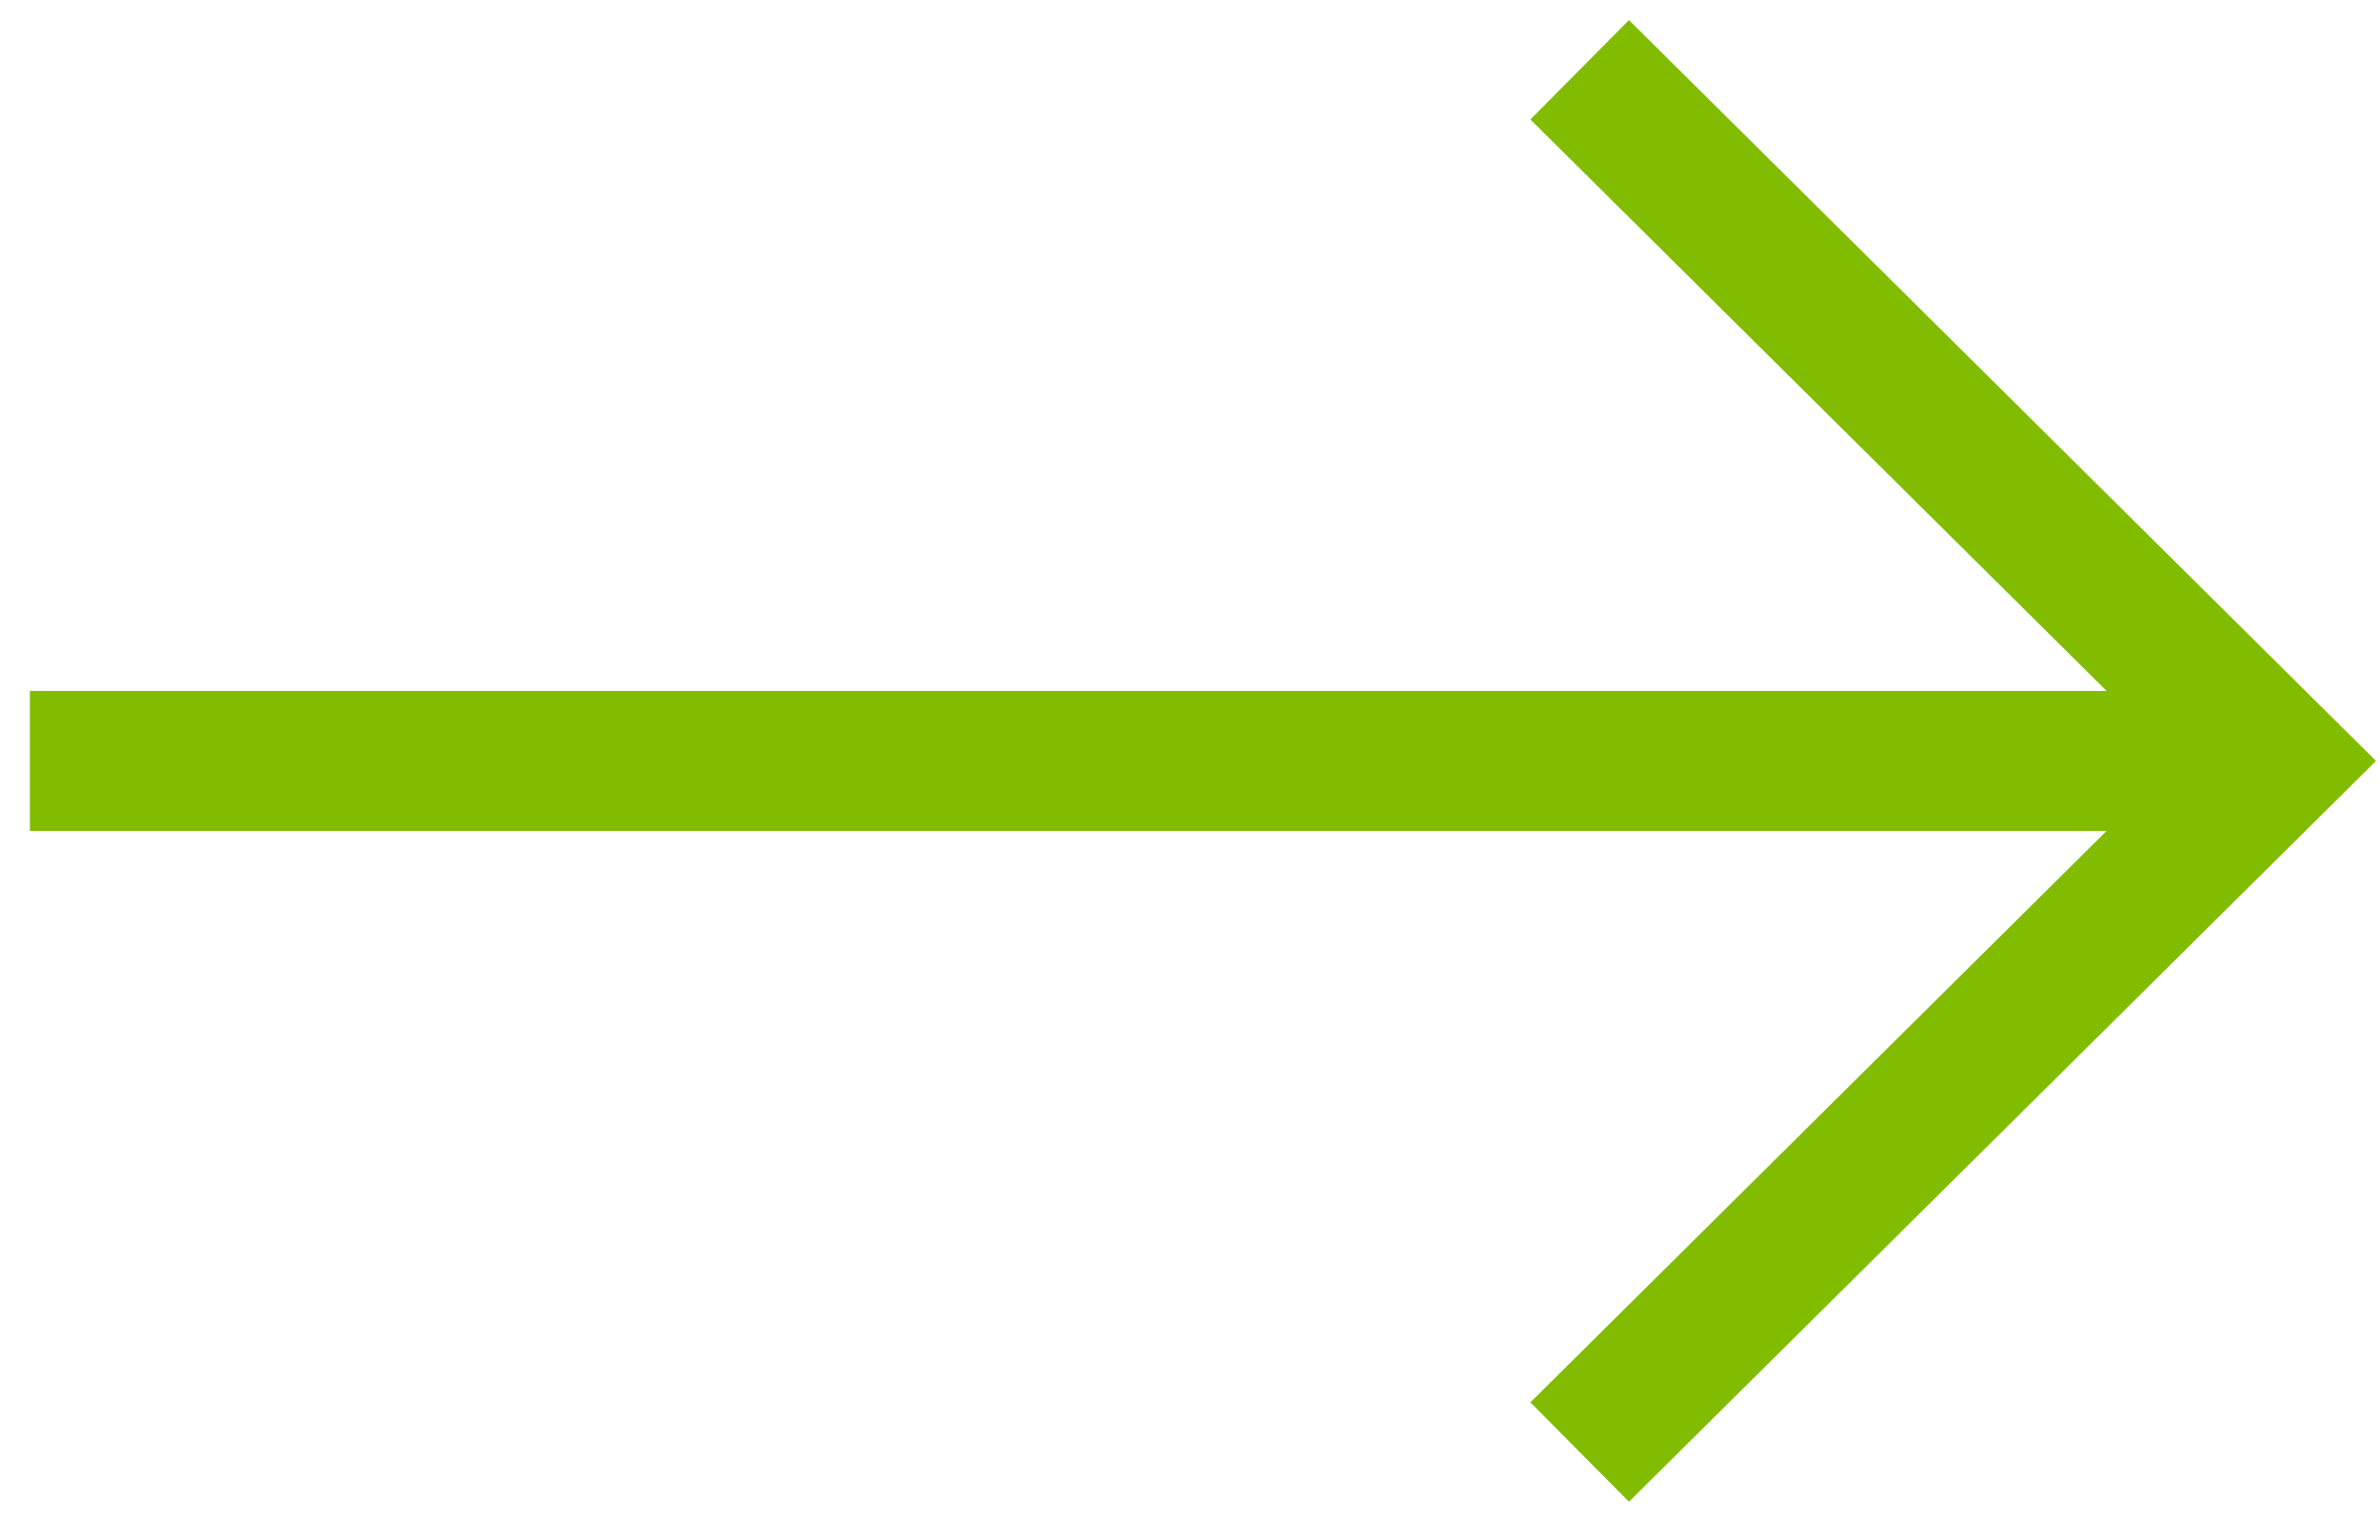
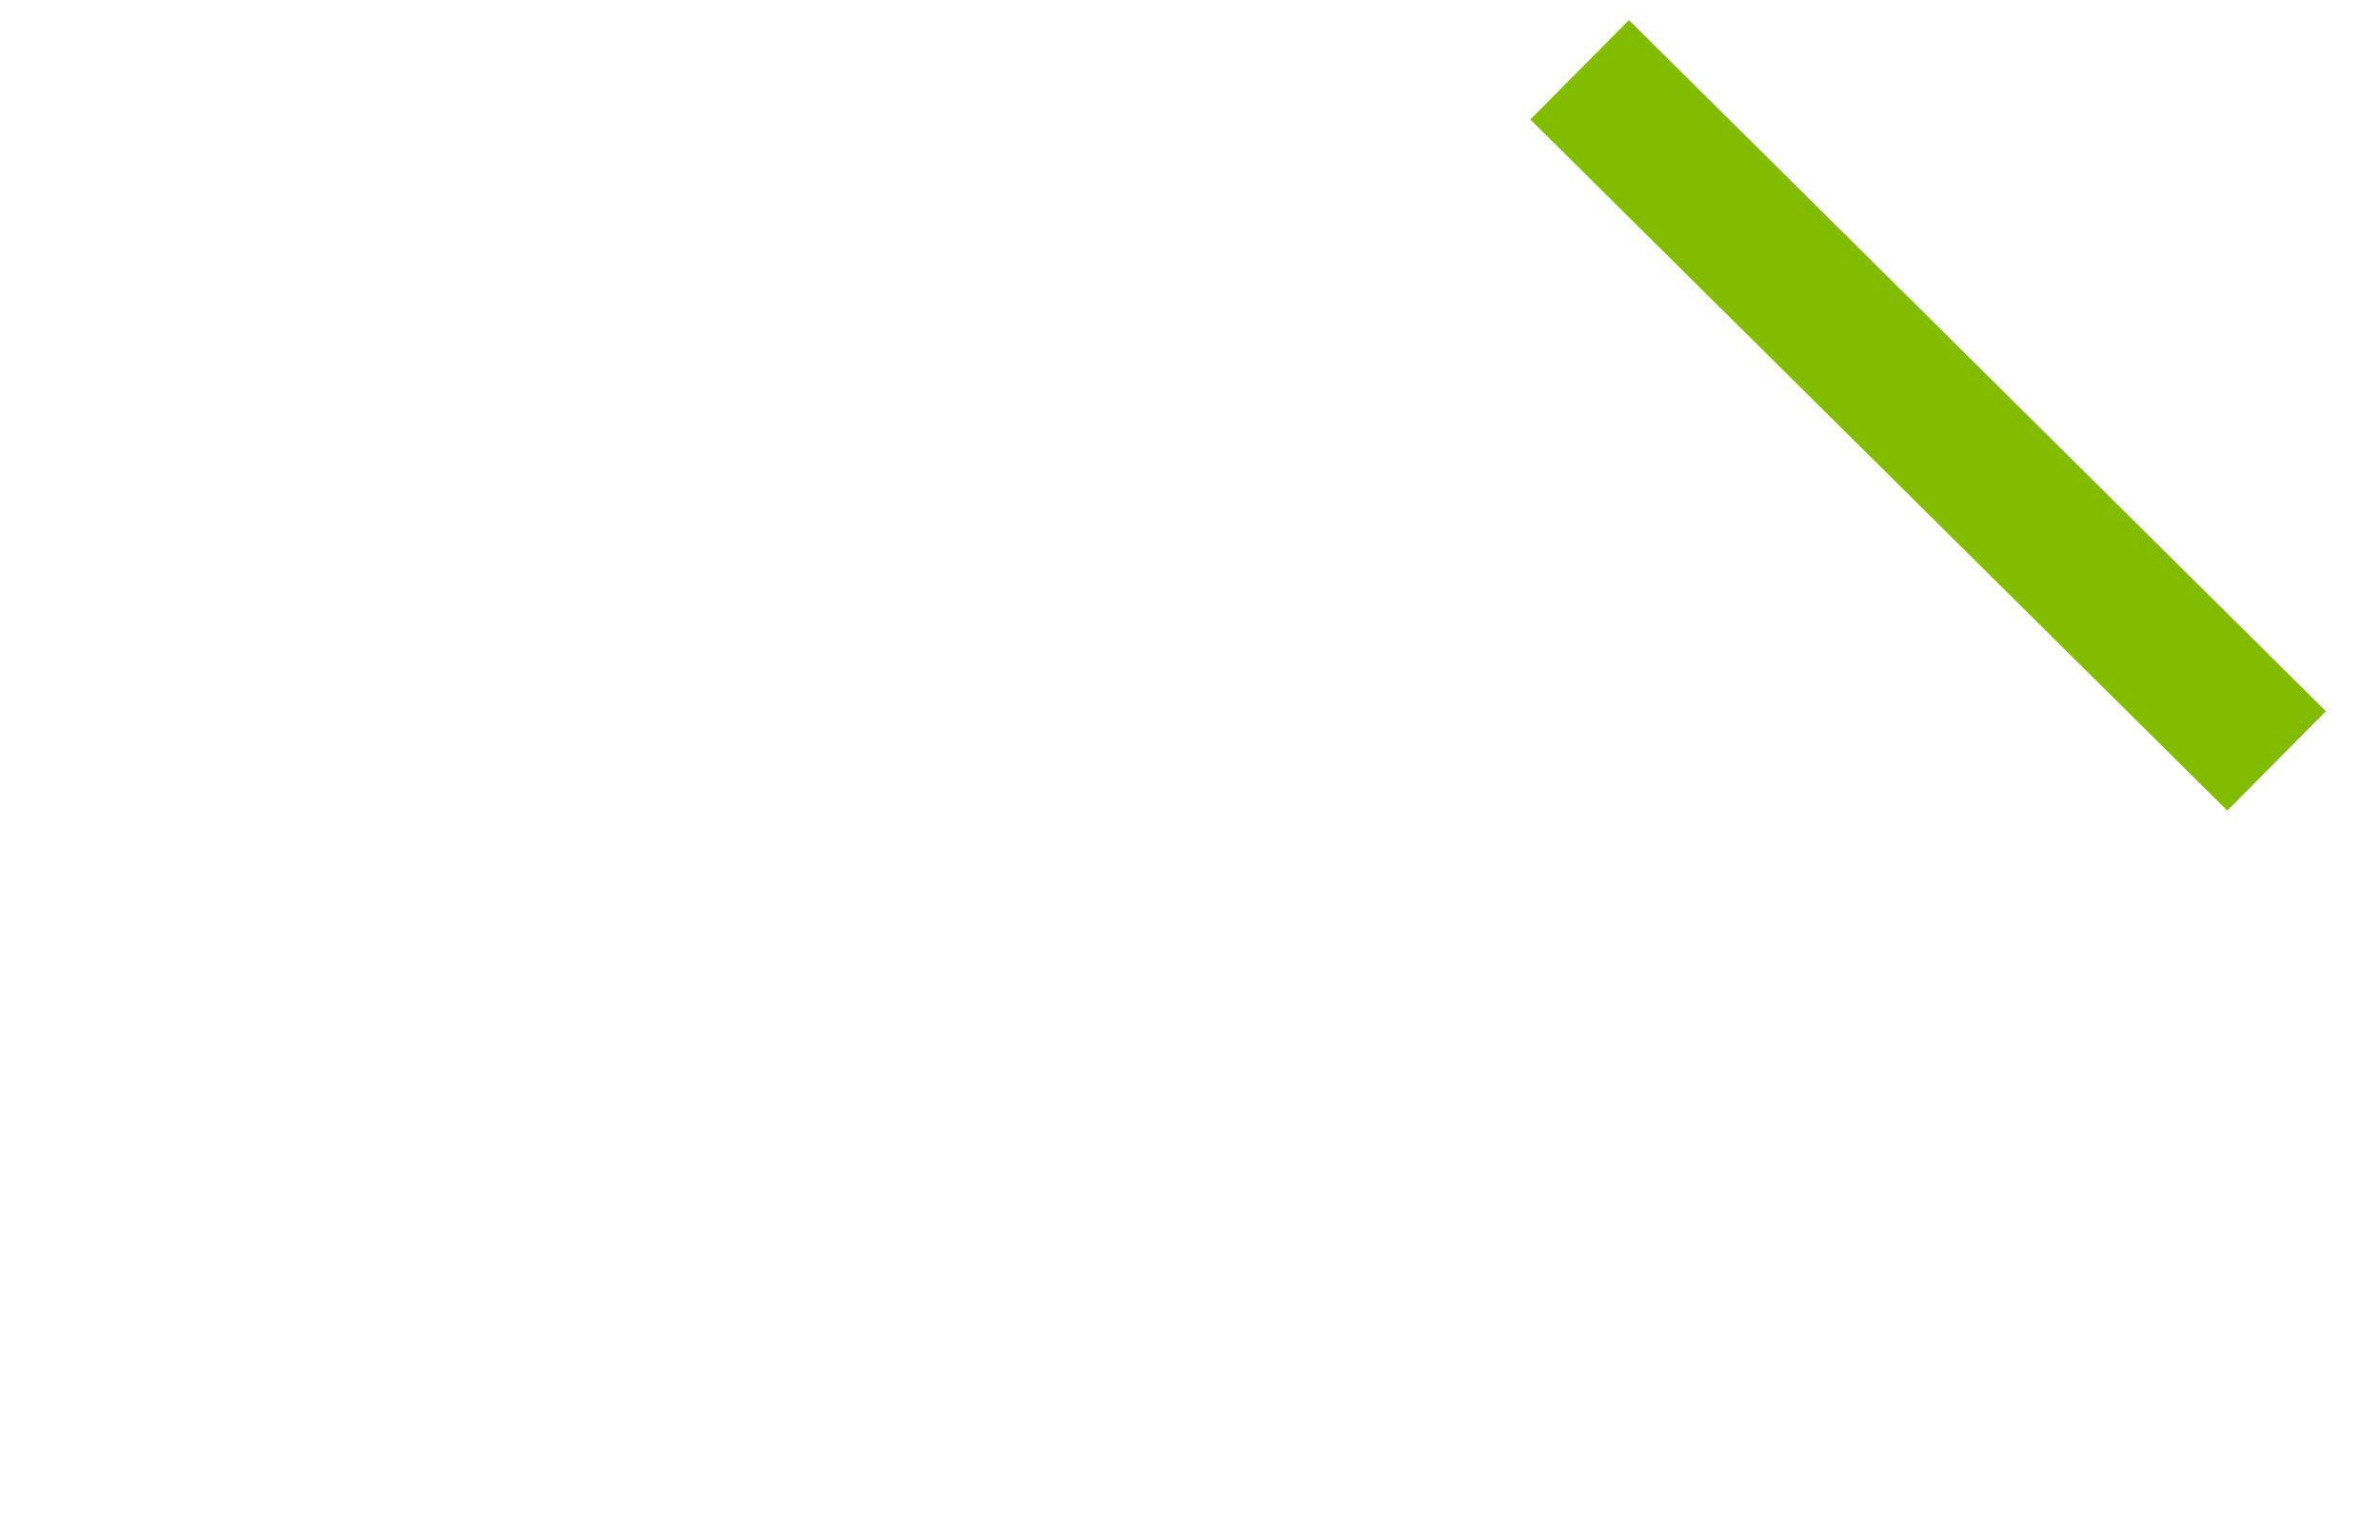
<svg xmlns="http://www.w3.org/2000/svg" width="51" height="33" viewBox="0 0 51 33" fill="none">
-   <path d="M33.85 1.496L48.784 16.309L33.85 31.122" stroke="#82BC00" stroke-width="3" />
-   <path d="M48.785 16.309H0.641" stroke="#82BC00" stroke-width="3" />
+   <path d="M33.85 1.496L48.784 16.309" stroke="#82BC00" stroke-width="3" />
</svg>